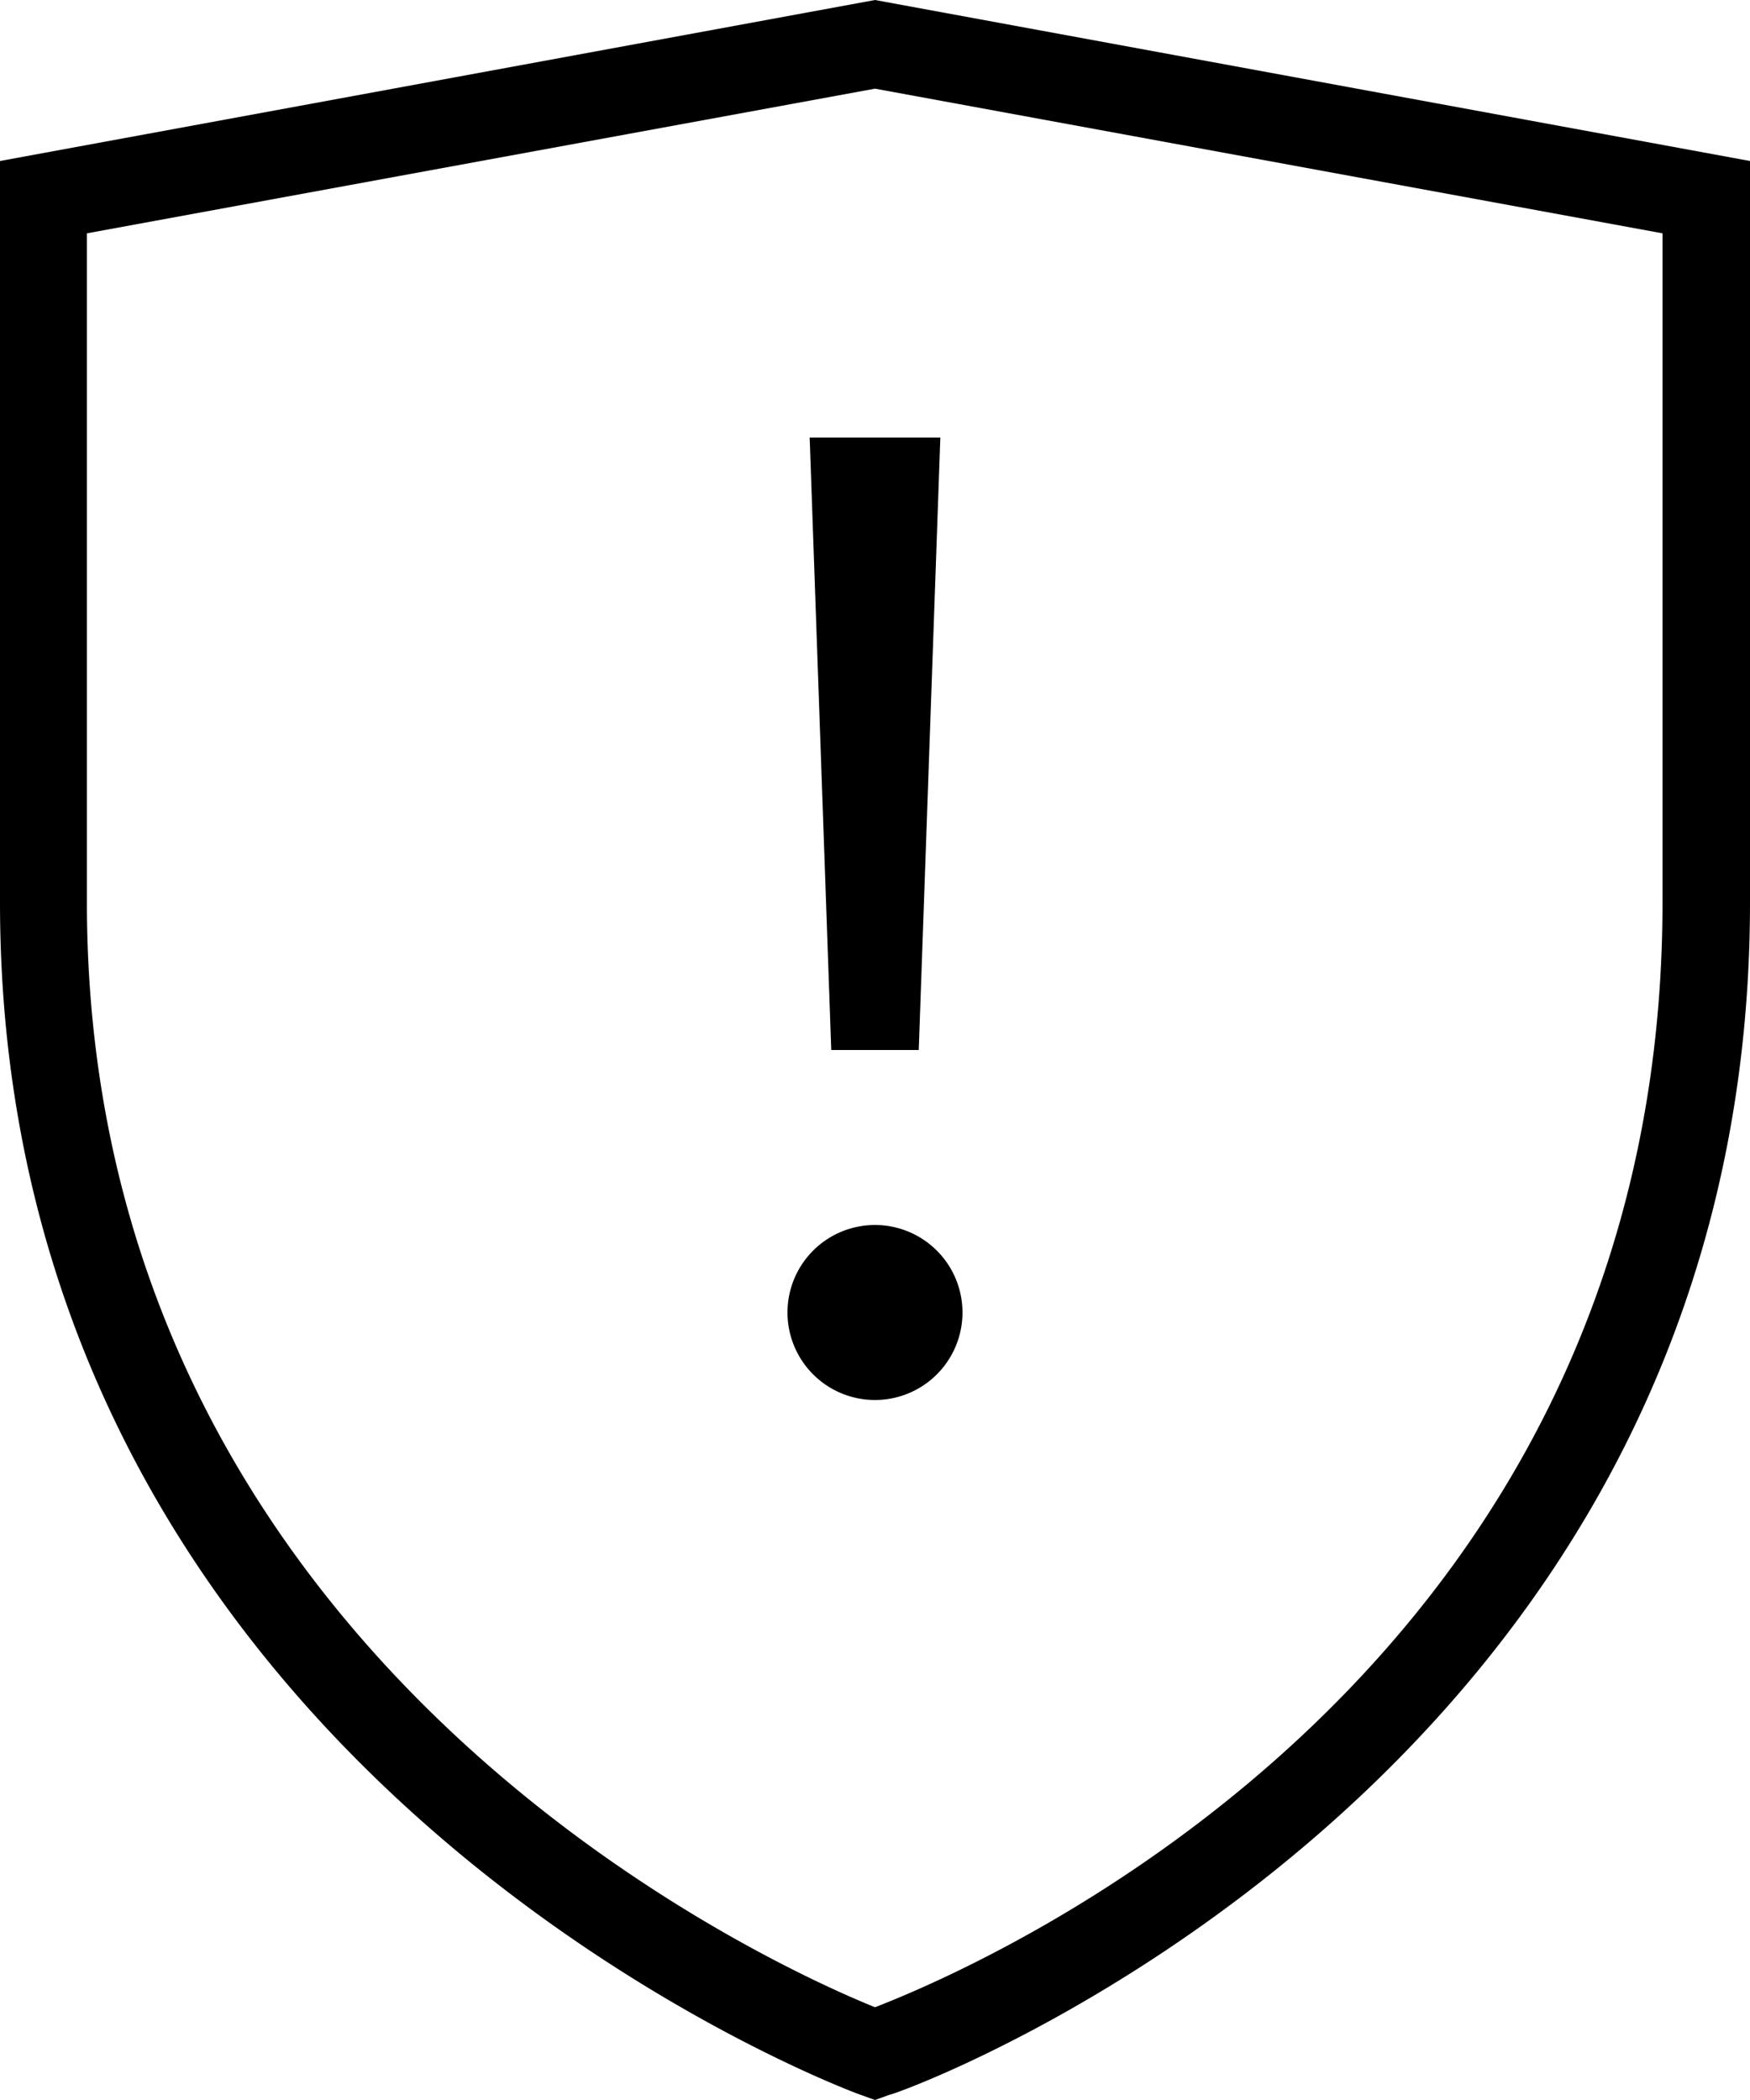
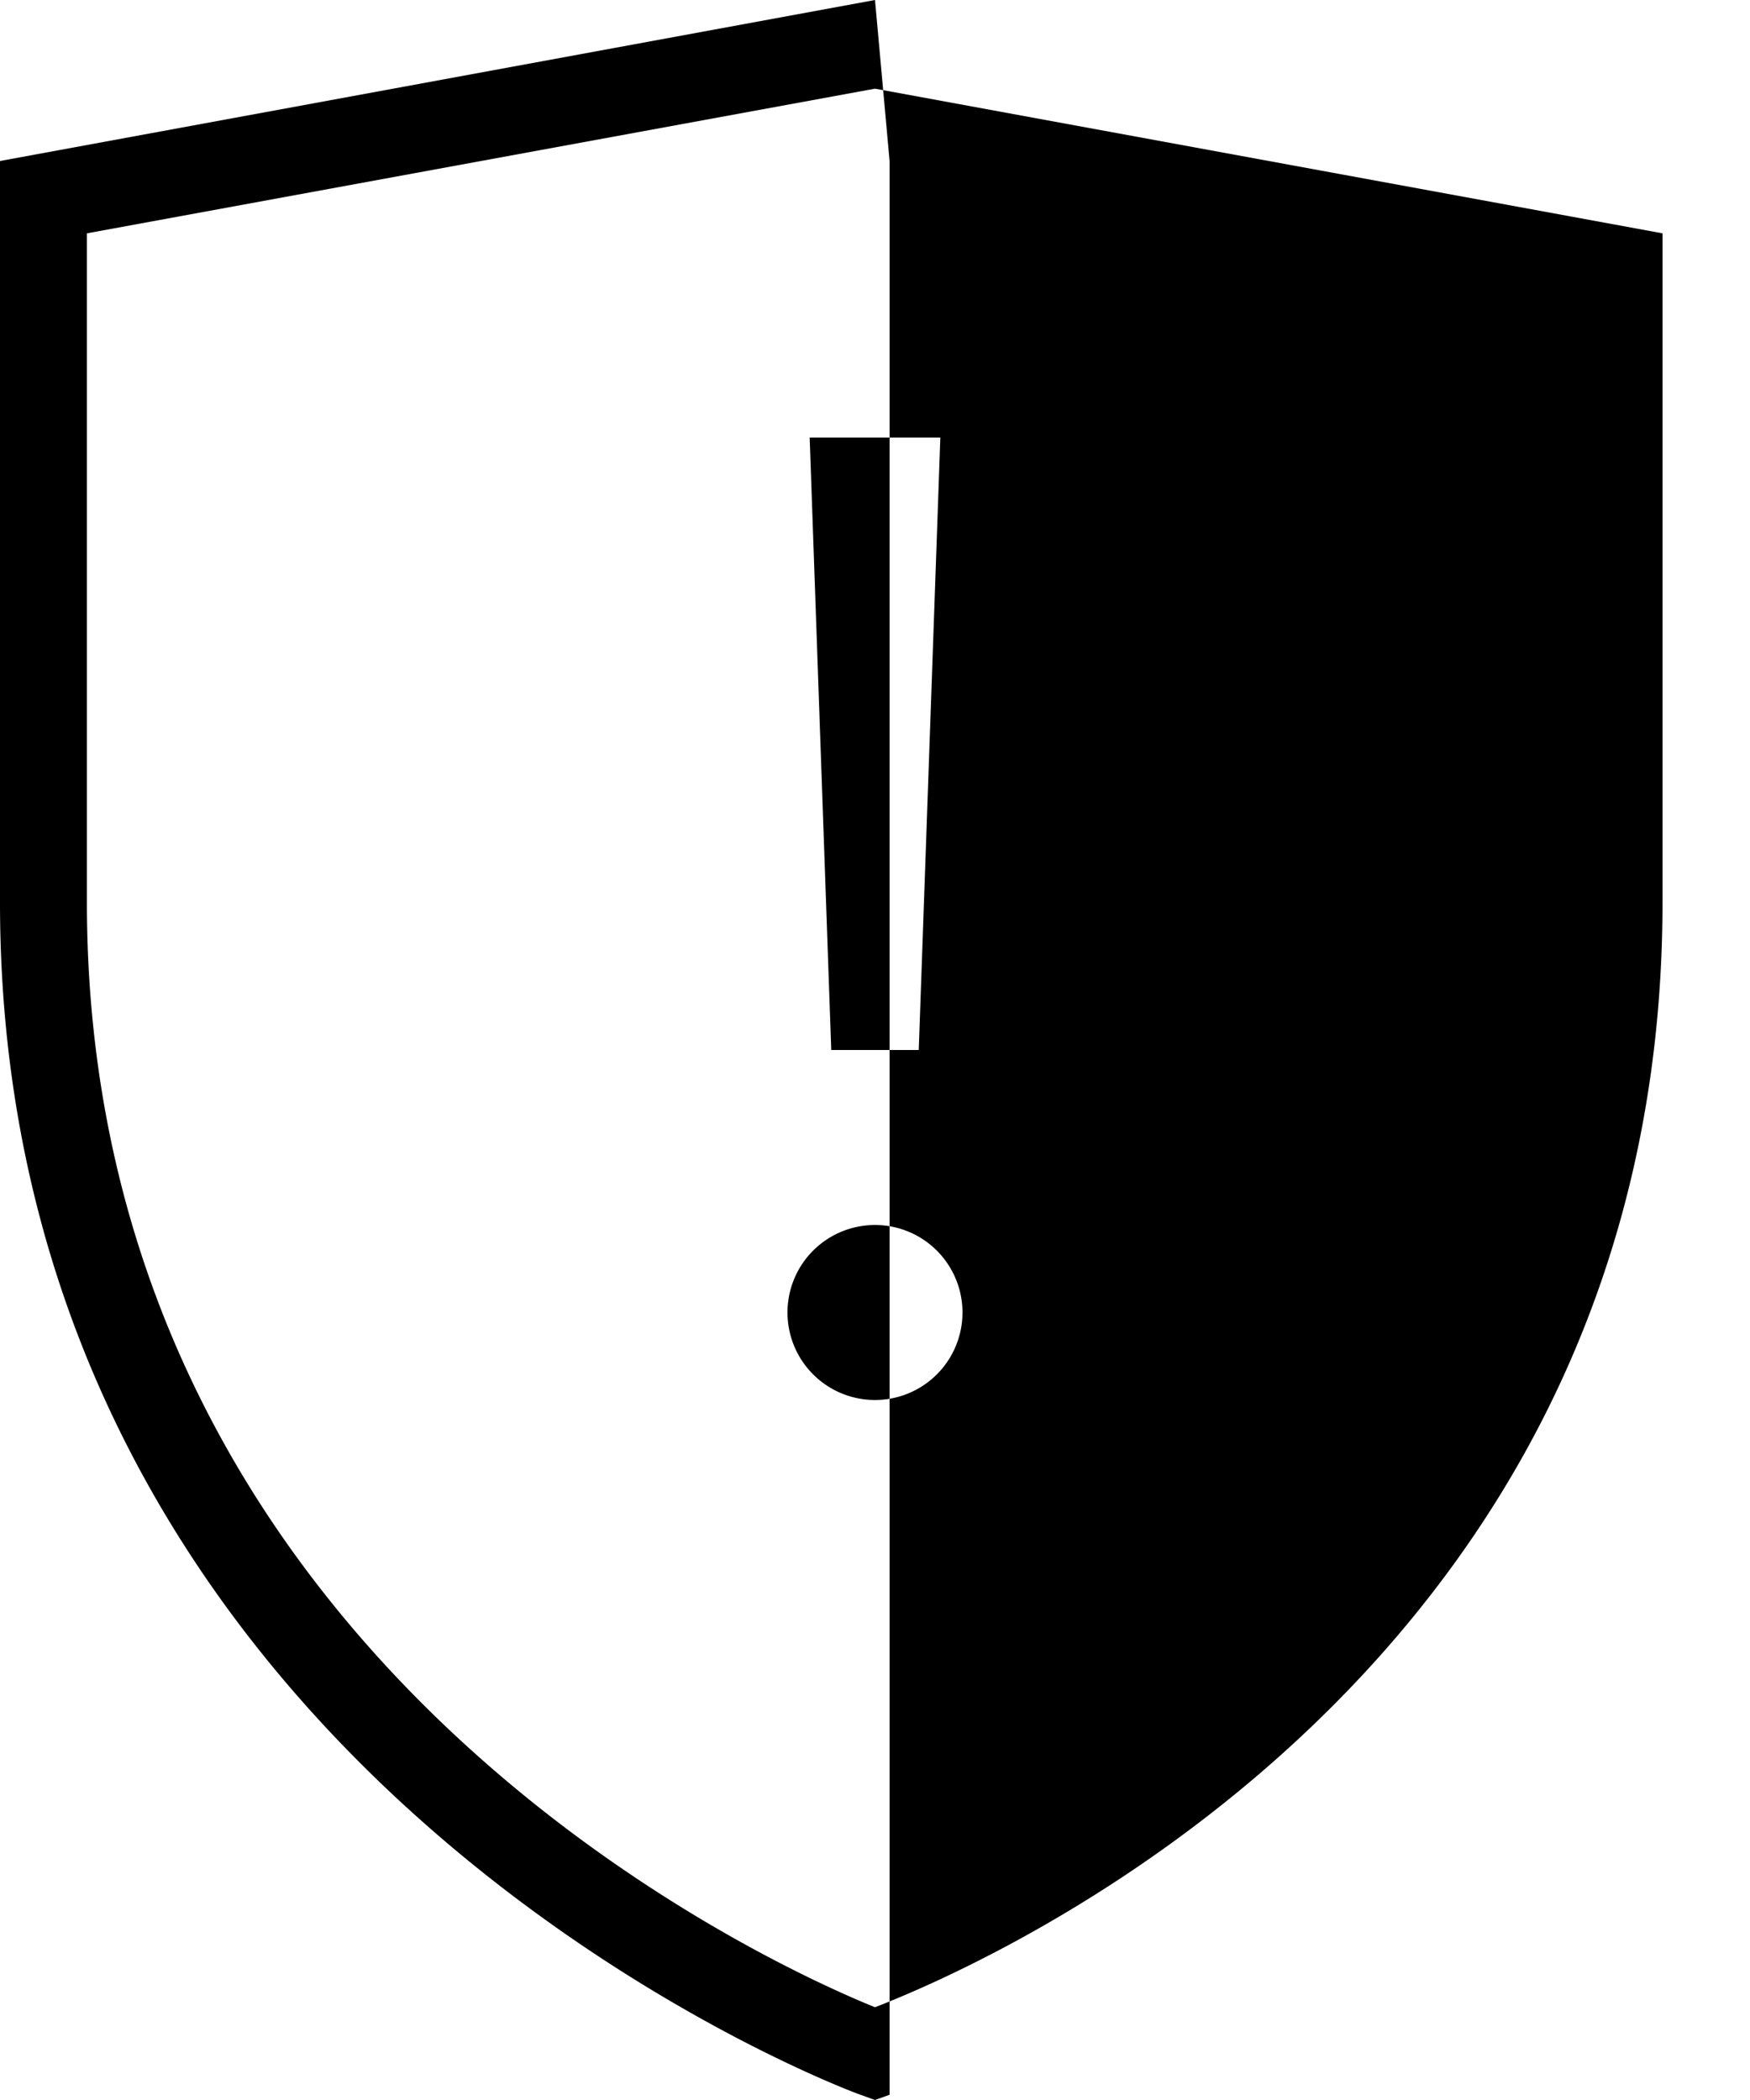
<svg xmlns="http://www.w3.org/2000/svg" viewBox="0 0 30 36">
-   <path fill="currentColor" d="M15,0,0,2.76V15.47c0,15,14.6,20.39,14.75,20.44L15,36l.25-.09c.14,0,14.75-5.28,14.75-20.44V2.76ZM28.5,15.47C28.5,28.66,16.94,33.66,15,34.41c-1.85-.75-13.51-6-13.51-18.94V4L15,1.52,28.5,4Zm-15,7A1.5,1.5,0,1,1,15,24,1.5,1.5,0,0,1,13.5,22.48ZM14.25,18,13.88,7.5h2.24L15.75,18Z" style="fill-rule:evenodd" />
+   <path fill="currentColor" d="M15,0,0,2.76V15.47c0,15,14.6,20.39,14.75,20.44L15,36l.25-.09V2.76ZM28.5,15.47C28.5,28.66,16.94,33.66,15,34.41c-1.85-.75-13.51-6-13.51-18.94V4L15,1.52,28.5,4Zm-15,7A1.5,1.5,0,1,1,15,24,1.5,1.5,0,0,1,13.5,22.48ZM14.25,18,13.88,7.5h2.24L15.75,18Z" style="fill-rule:evenodd" />
</svg>